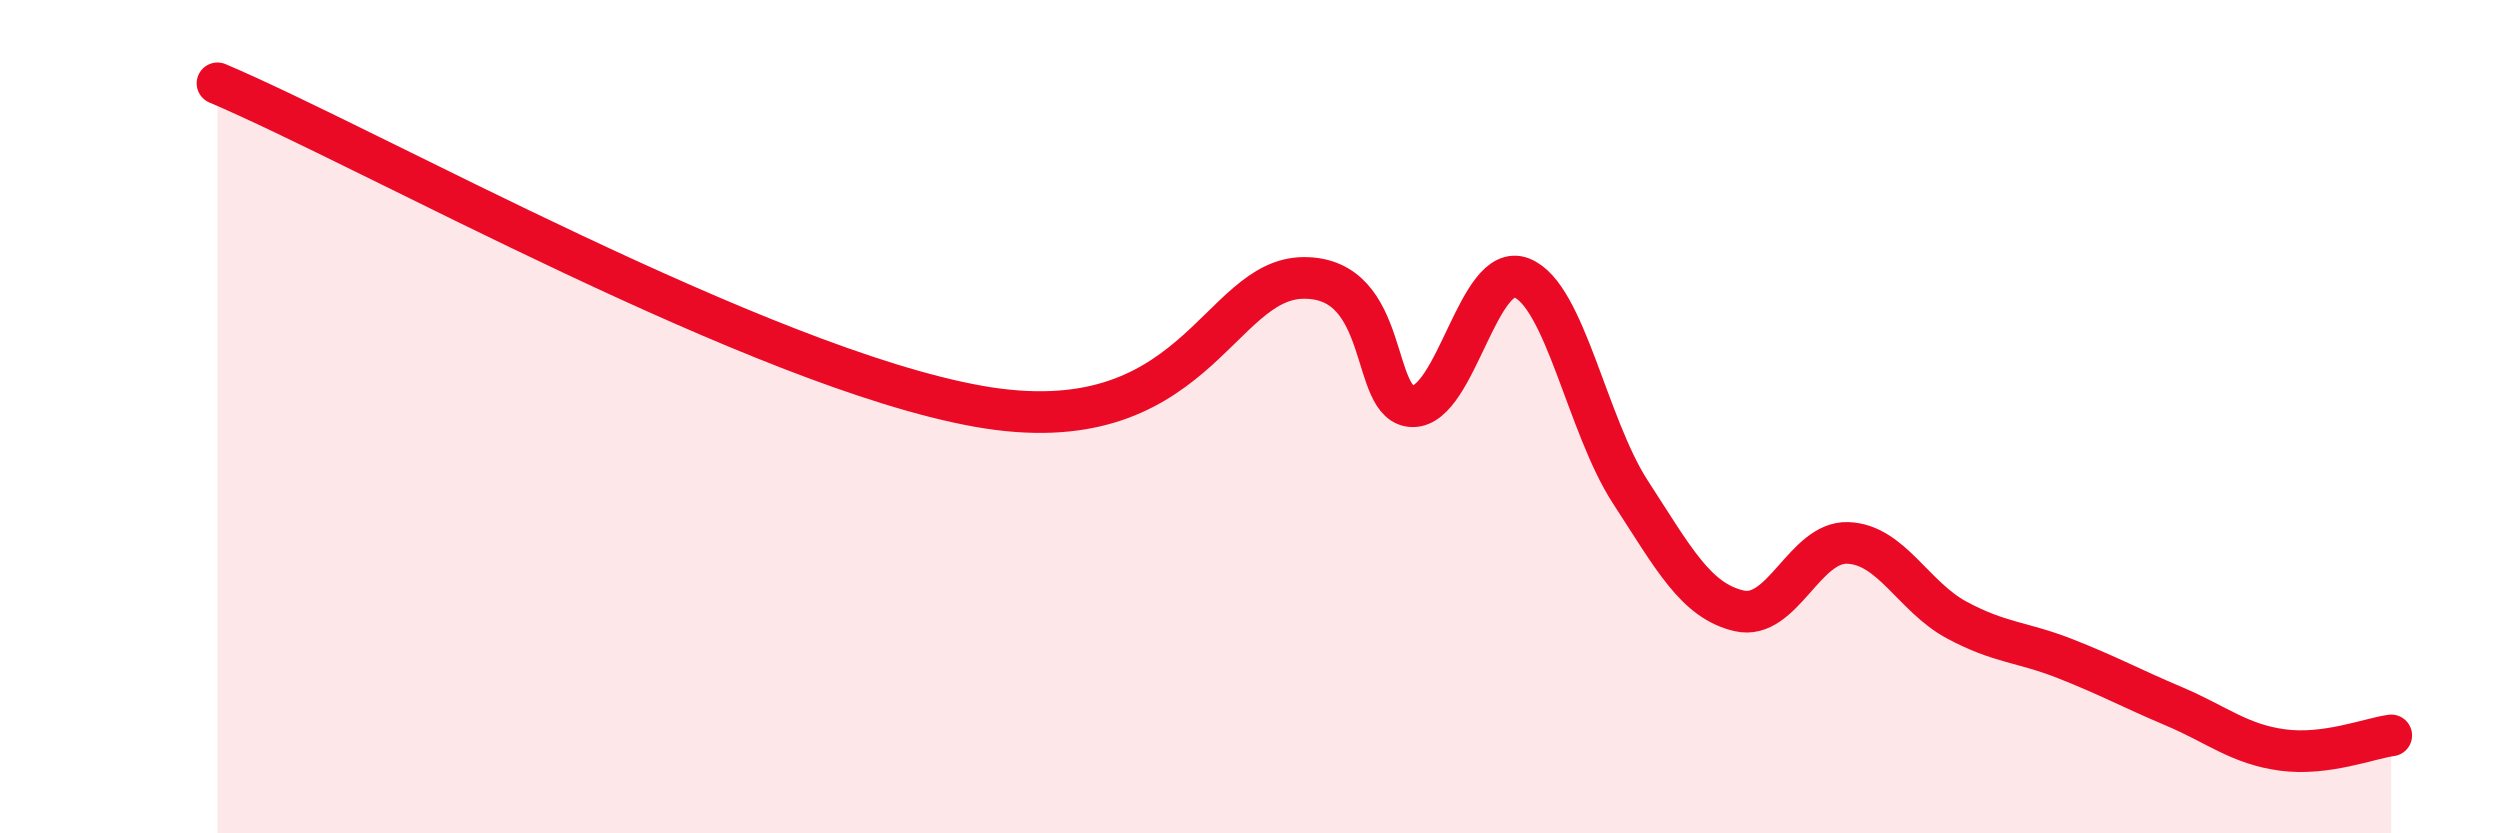
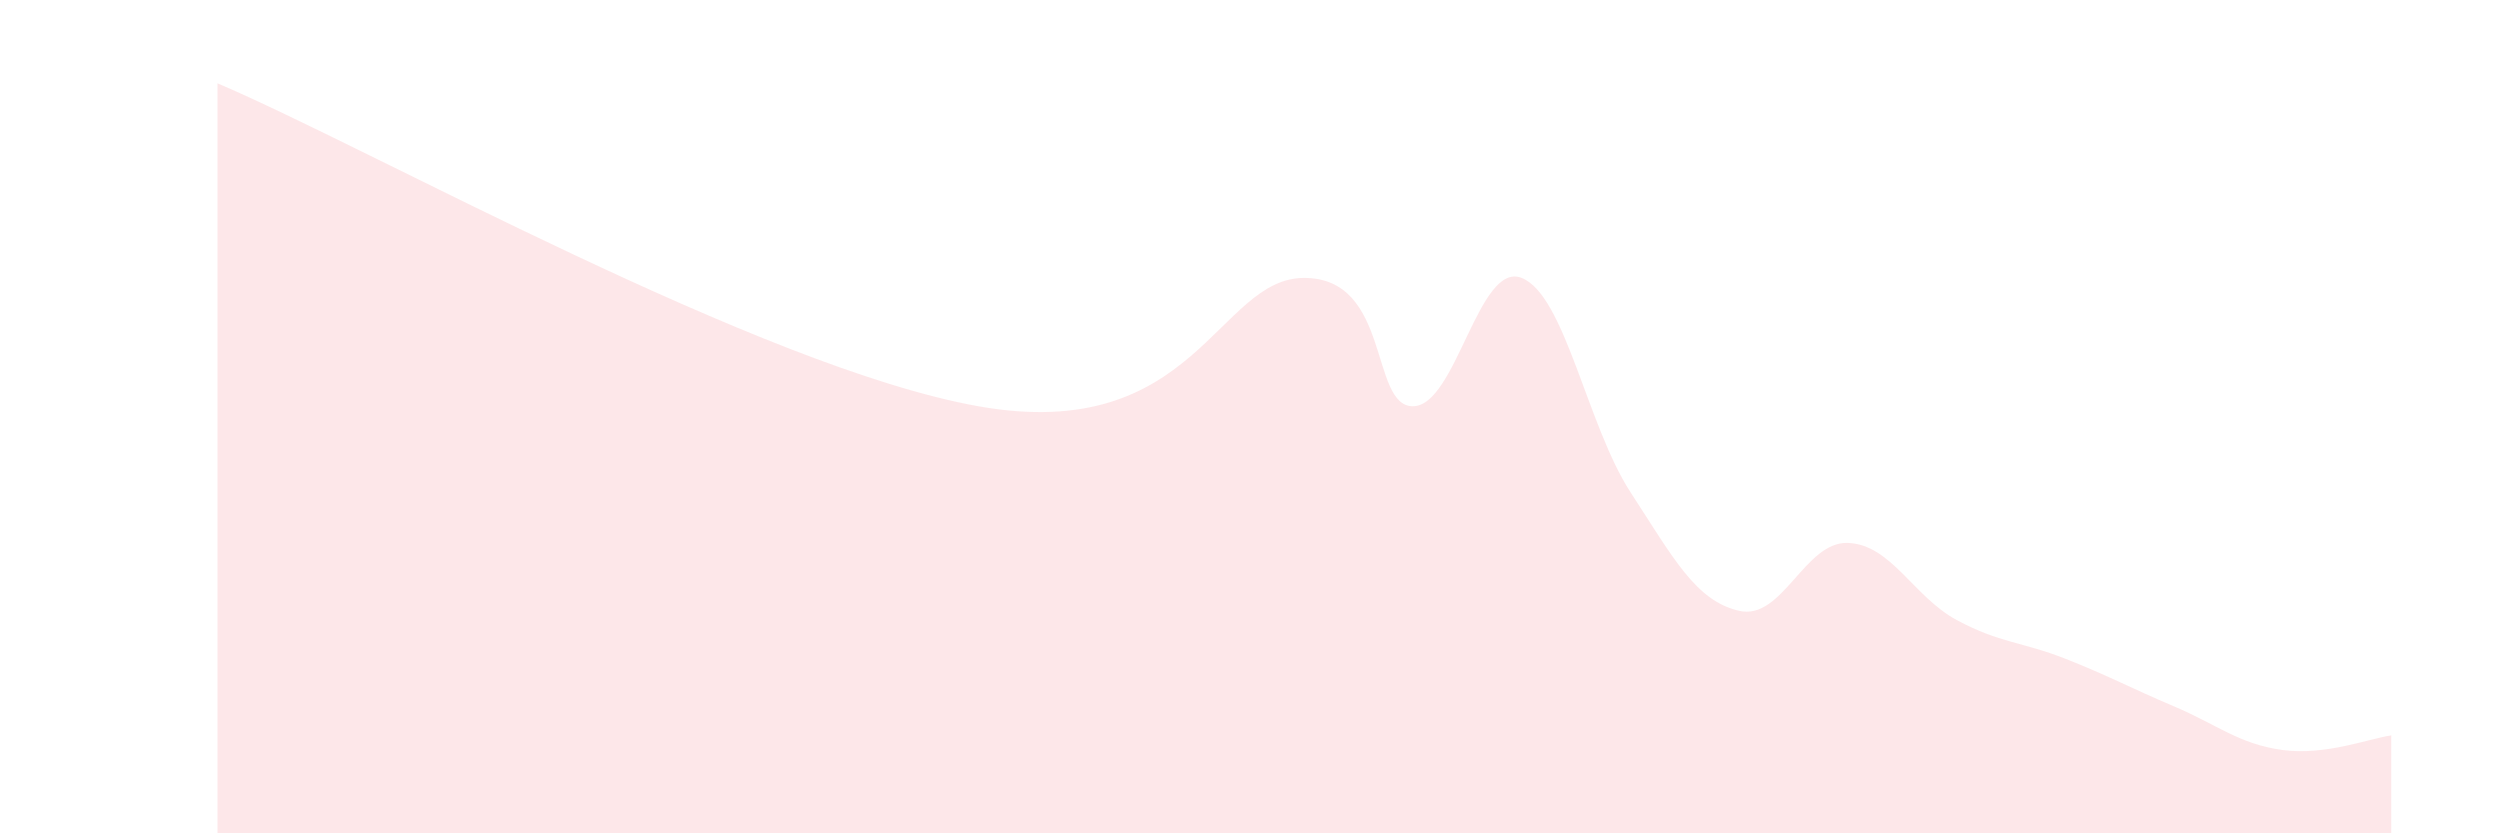
<svg xmlns="http://www.w3.org/2000/svg" width="60" height="20" viewBox="0 0 60 20">
  <path d="M 5.22,2 C 8.87,3.55 18.26,8.82 23.48,9.75 C 28.7,10.68 29.21,6.67 31.3,6.67 C 33.39,6.67 32.87,9.75 33.91,9.75 C 34.95,9.75 35.48,6.26 36.52,6.67 C 37.56,7.08 38.09,10.21 39.13,11.81 C 40.17,13.41 40.7,14.42 41.74,14.66 C 42.78,14.9 43.31,12.99 44.35,13.03 C 45.39,13.07 45.92,14.32 46.96,14.88 C 48,15.44 48.53,15.4 49.57,15.81 C 50.61,16.22 51.13,16.51 52.17,16.95 C 53.21,17.39 53.74,17.86 54.78,18 C 55.82,18.14 56.87,17.72 57.39,17.65L57.39 20L5.22 20Z" fill="#EB0A25" opacity="0.1" stroke-linecap="round" stroke-linejoin="round" />
-   <path d="M 5.22,2 C 8.87,3.55 18.26,8.82 23.48,9.75 C 28.7,10.68 29.21,6.67 31.3,6.67 C 33.39,6.67 32.87,9.75 33.91,9.75 C 34.95,9.75 35.48,6.26 36.52,6.67 C 37.56,7.08 38.09,10.21 39.13,11.81 C 40.17,13.41 40.7,14.42 41.74,14.66 C 42.78,14.9 43.31,12.99 44.35,13.03 C 45.39,13.07 45.92,14.32 46.96,14.88 C 48,15.44 48.53,15.4 49.57,15.81 C 50.61,16.22 51.13,16.51 52.17,16.95 C 53.21,17.39 53.74,17.86 54.78,18 C 55.82,18.14 56.87,17.72 57.39,17.65" stroke="#EB0A25" stroke-width="1" fill="none" stroke-linecap="round" stroke-linejoin="round" />
</svg>